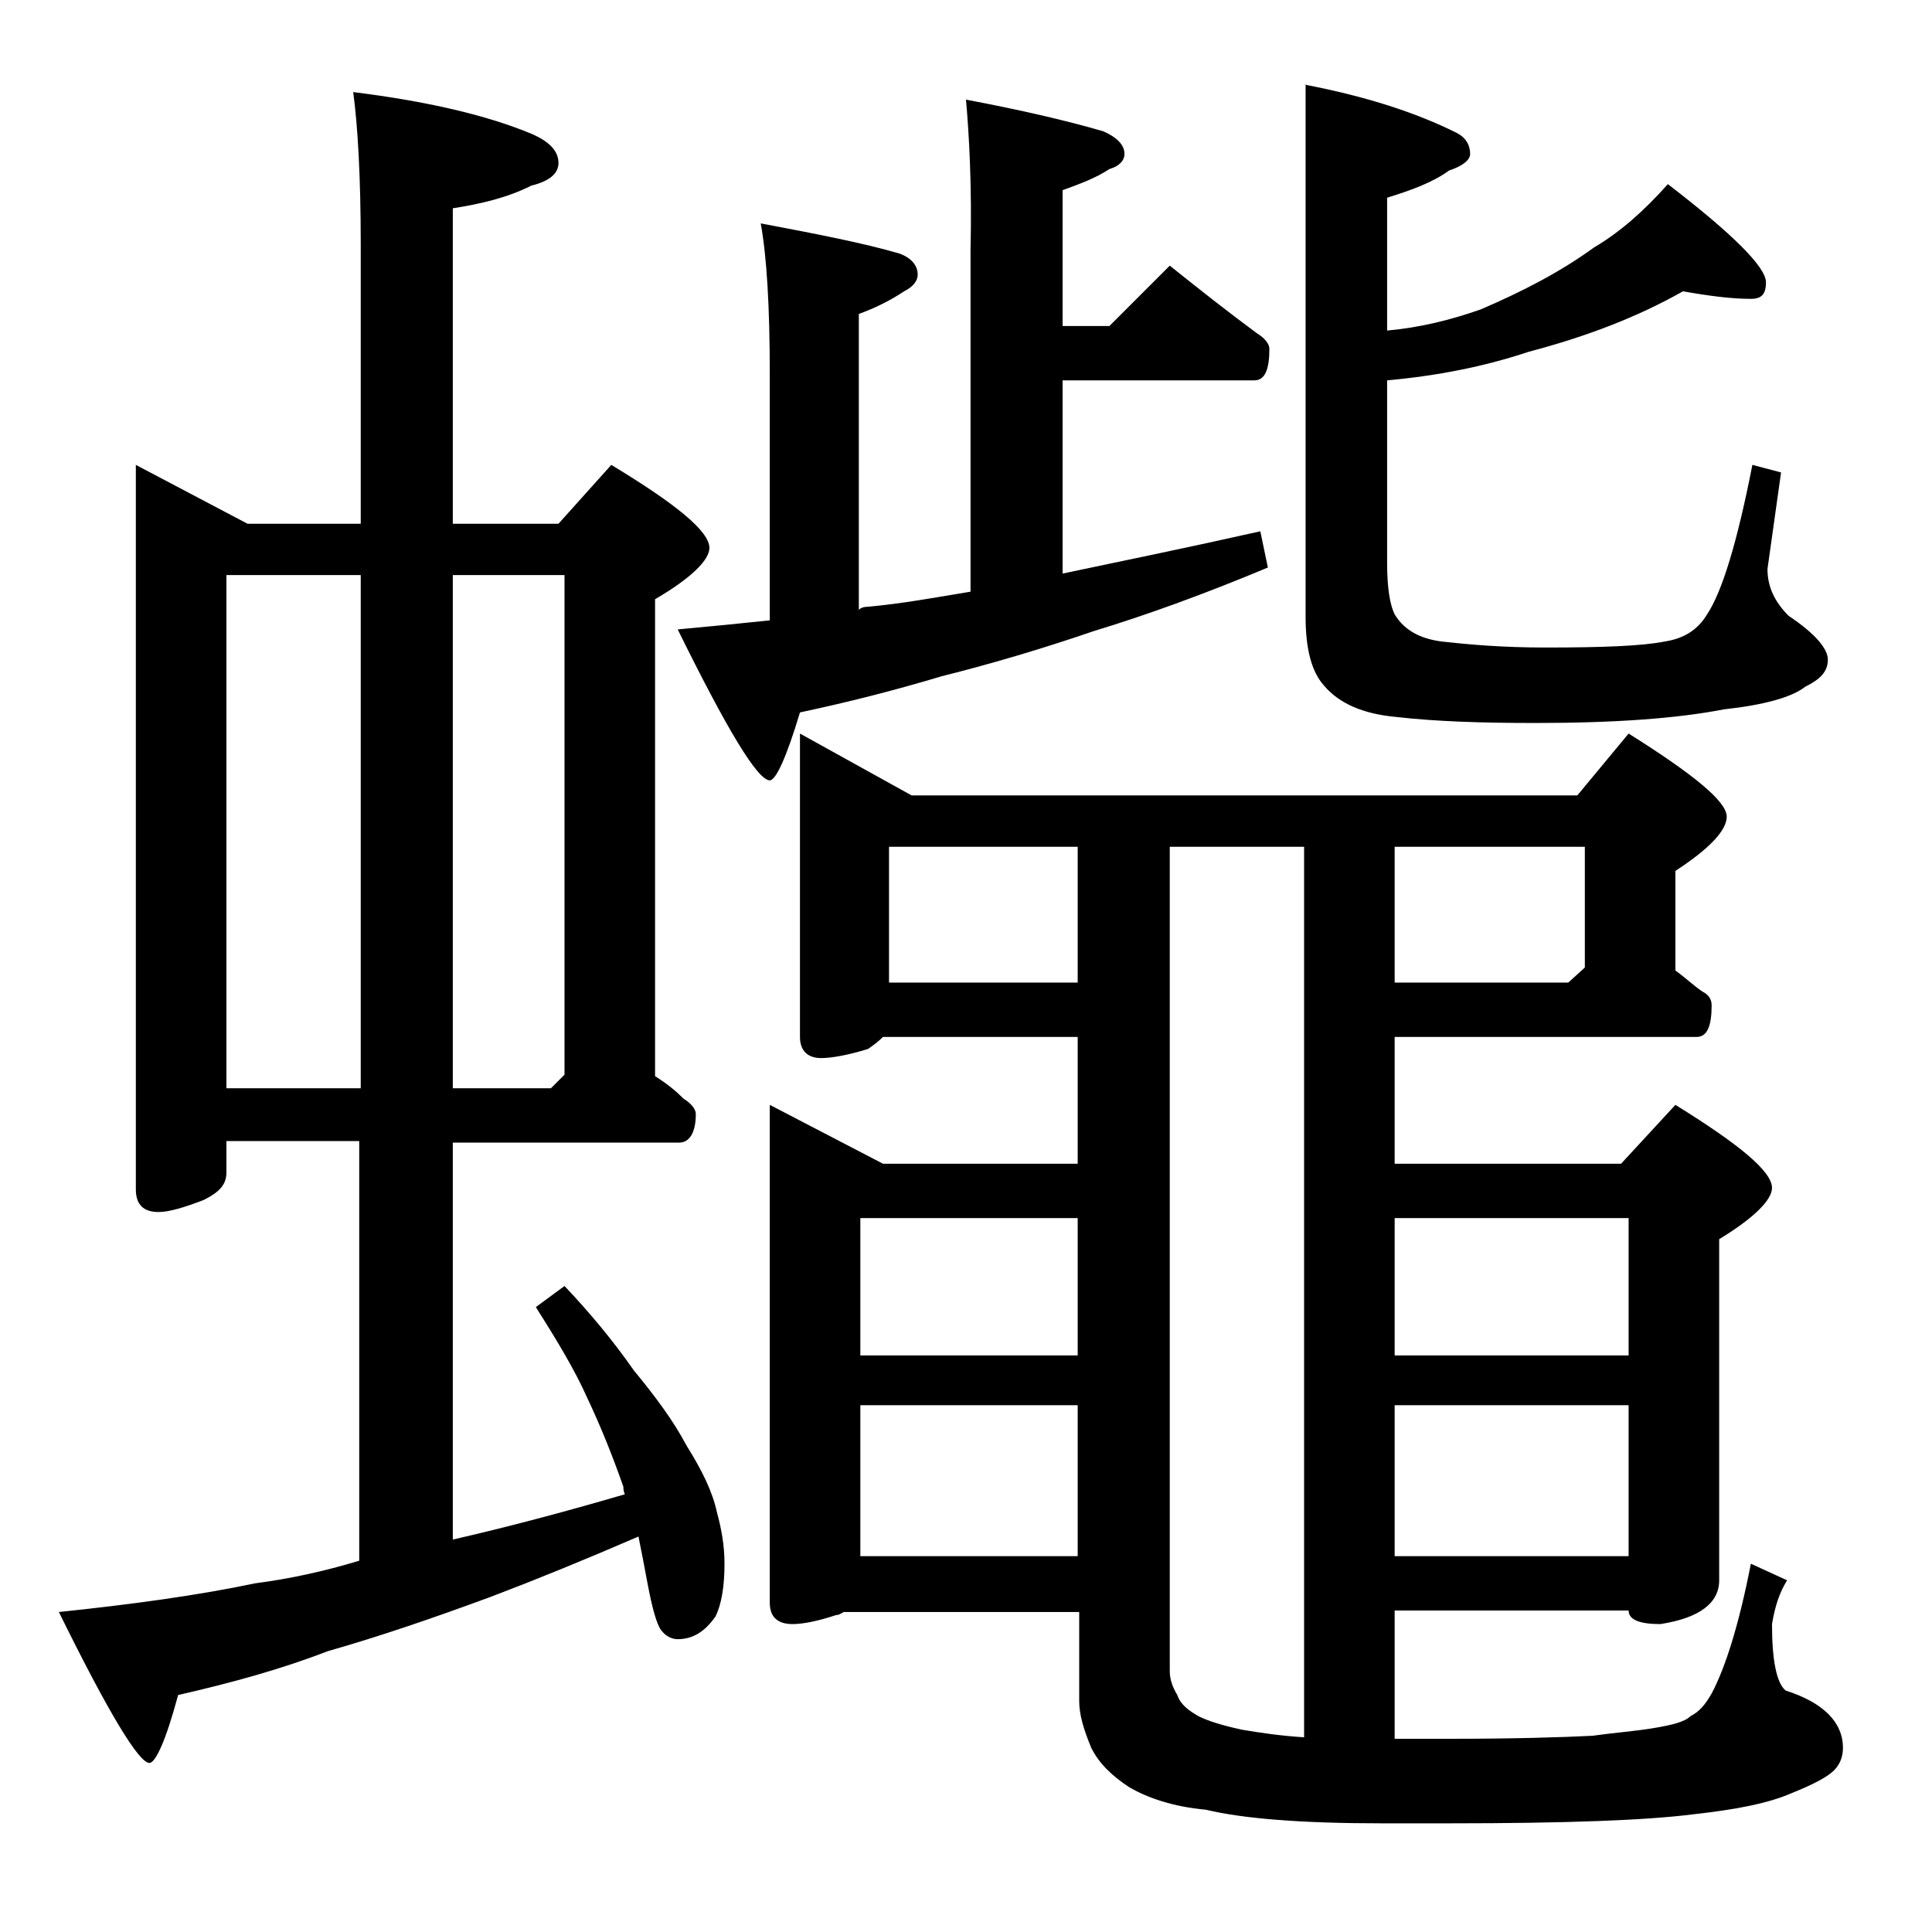
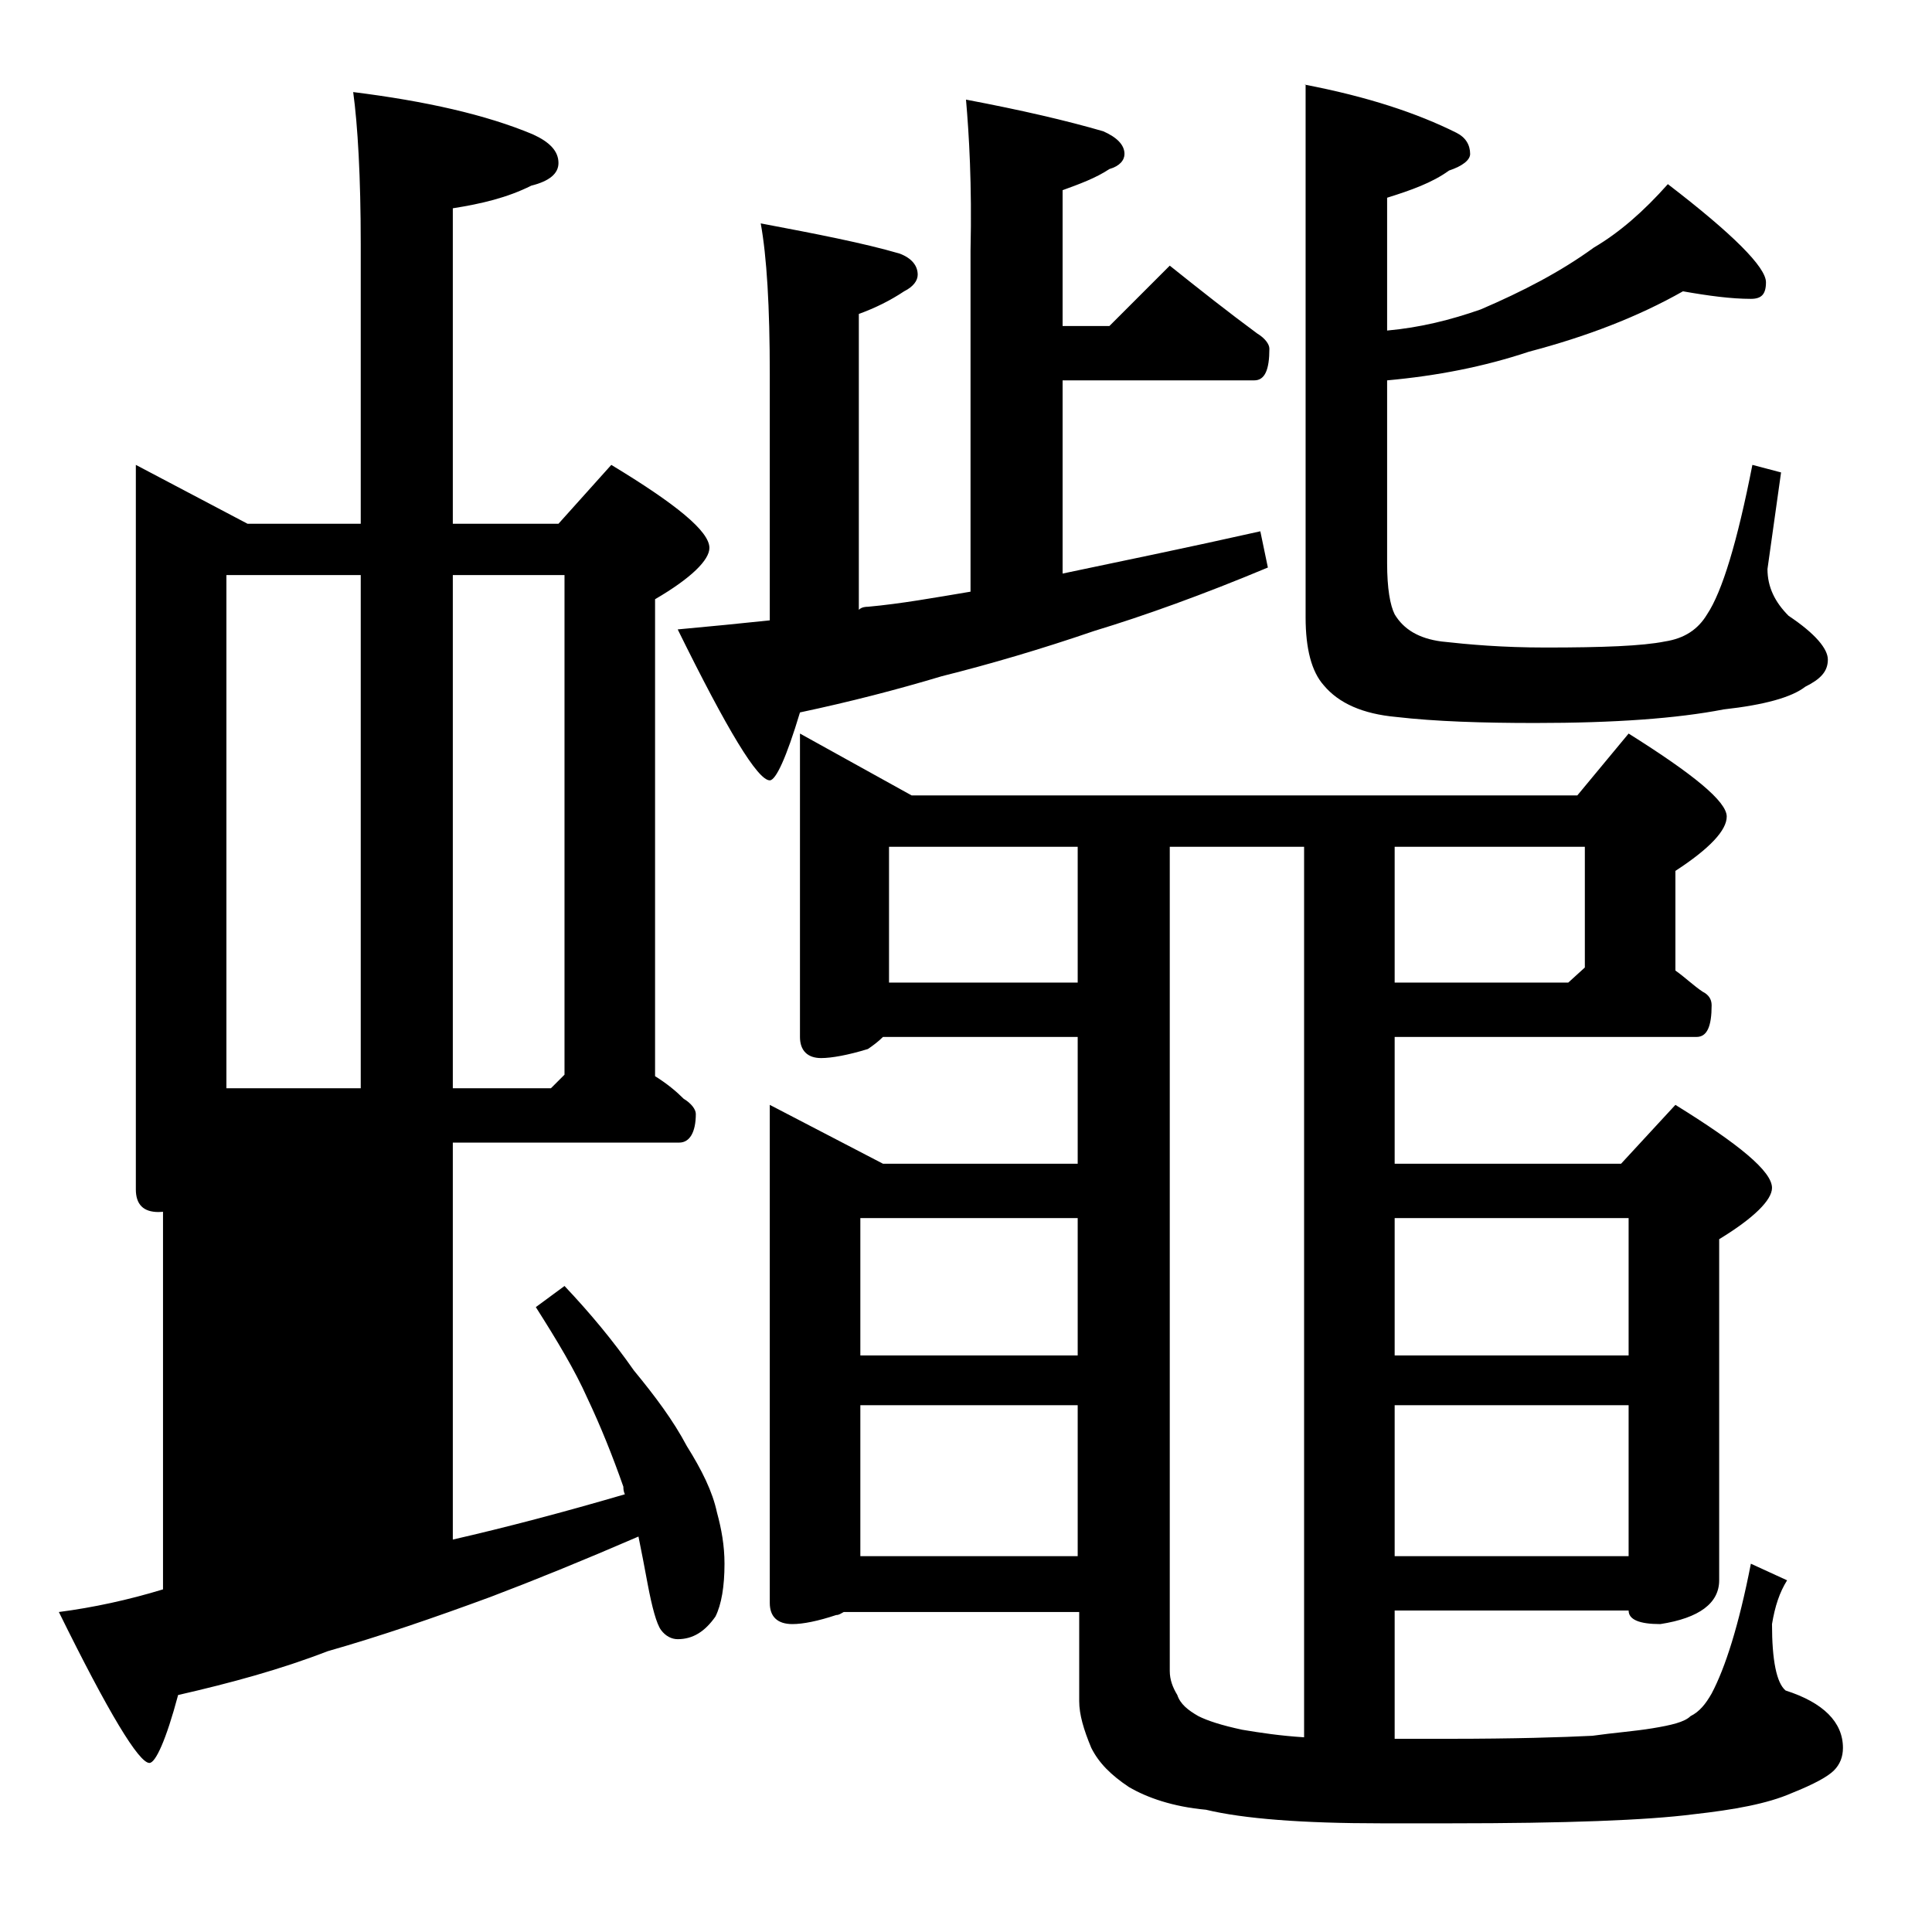
<svg xmlns="http://www.w3.org/2000/svg" version="1.1" id="Layer_1" x="0px" y="0px" viewBox="0 0 128 128" enable-background="new 0 0 128 128" xml:space="preserve">
-   <path d="M9,30.8l7.4,3.9h7.5V16.2c0-4.5-0.2-7.9-0.5-10.1c4.8,0.6,8.8,1.5,11.9,2.8C36.4,9.4,37,10,37,10.8c0,0.7-0.6,1.2-1.8,1.5  c-1.6,0.8-3.3,1.2-5.2,1.5v20.9h7l3.5-3.9c4.3,2.6,6.5,4.4,6.5,5.5c0,0.8-1.2,2-3.6,3.4v31.6c0.8,0.5,1.4,1,1.9,1.5  c0.5,0.3,0.8,0.7,0.8,1c0,1.2-0.4,1.9-1.1,1.9H30V102c3.5-0.8,7.3-1.8,11.4-3c-0.1-0.2-0.1-0.4-0.1-0.5c-0.7-2-1.5-4-2.4-5.9  c-0.8-1.8-2-3.8-3.4-6l1.9-1.4c1.7,1.8,3.2,3.6,4.6,5.6c1.4,1.7,2.6,3.3,3.5,5c1,1.6,1.7,3,2,4.4c0.3,1.1,0.5,2.2,0.5,3.4  c0,1.5-0.2,2.7-0.6,3.5c-0.7,1-1.5,1.5-2.5,1.5c-0.4,0-0.8-0.2-1.1-0.6c-0.3-0.4-0.6-1.5-0.9-3.1c-0.2-1.1-0.4-2.1-0.6-3.1  c-3.7,1.6-6.9,2.9-9.8,4c-3.8,1.4-7.3,2.6-10.8,3.6c-3.1,1.2-6.4,2.1-9.9,2.9c-0.8,3-1.5,4.5-1.9,4.5c-0.7,0-2.7-3.3-6-10  c4.8-0.5,9.2-1.1,13-1.9c2.3-0.3,4.6-0.8,6.9-1.5V75.6H15v2.1c0,0.8-0.5,1.3-1.5,1.8c-1.3,0.5-2.3,0.8-3,0.8c-1,0-1.5-0.5-1.5-1.5  V30.8z M15,72.1h8.9v-34H15V72.1z M30,38.1v34h6.5l0.9-0.9V38.1H30z M64,6.6c3.7,0.7,6.7,1.4,9.1,2.1c0.9,0.4,1.4,0.9,1.4,1.5  c0,0.4-0.3,0.8-1,1c-0.9,0.6-2,1-3.1,1.4v9h3.1l4-4c2,1.6,3.9,3.1,5.8,4.5c0.5,0.3,0.8,0.7,0.8,1c0,1.4-0.3,2.1-1,2.1H70.4V38  c3.8-0.8,8.2-1.7,13.1-2.8l0.5,2.4c-4.3,1.8-8.2,3.2-11.5,4.2c-3.5,1.2-6.9,2.2-10.1,3c-3,0.9-6.1,1.7-9.4,2.4c-0.9,3-1.6,4.5-2,4.5  c-0.8,0-2.8-3.3-6.1-10c2.2-0.2,4.2-0.4,6.1-0.6V24.8c0-4.5-0.2-7.8-0.6-10c3.7,0.7,6.8,1.3,9.2,2c0.8,0.3,1.2,0.8,1.2,1.4  c0,0.4-0.3,0.8-0.9,1.1c-0.9,0.6-1.9,1.1-3,1.5v19.6c0.2-0.2,0.5-0.2,0.6-0.2c2.2-0.2,4.4-0.6,6.8-1V16.6C64.4,12.2,64.2,8.9,64,6.6  z M53,48.6l7.4,4.1h44.1l3.4-4.1c4.3,2.7,6.5,4.5,6.5,5.5c0,0.9-1.1,2.1-3.4,3.6v6.6c0.7,0.5,1.2,1,1.8,1.4c0.4,0.2,0.6,0.5,0.6,0.9  c0,1.4-0.3,2.1-1,2.1h-20v8.4h15l3.6-3.9c4.2,2.6,6.4,4.4,6.4,5.5c0,0.8-1.2,2-3.5,3.4v22.6c0,1.5-1.3,2.5-3.9,2.9  c-1.4,0-2.1-0.3-2.1-0.9H92.4v8.5H96c4.3,0,7.5-0.1,9.5-0.2c1.4-0.2,2.8-0.3,4-0.5c1.2-0.2,2.1-0.4,2.5-0.8c0.6-0.3,1-0.8,1.4-1.5  c0.9-1.7,1.8-4.5,2.6-8.6l2.4,1.1c-0.5,0.8-0.8,1.7-1,2.9c0,2.4,0.3,3.9,0.9,4.4c2.5,0.8,3.8,2.1,3.8,3.8c0,0.6-0.2,1.1-0.6,1.5  c-0.4,0.4-1.3,0.9-2.8,1.5c-1.6,0.7-3.8,1.1-6.5,1.4c-3.1,0.4-8.5,0.6-16.1,0.6h-4.6c-5.2,0-9.1-0.3-11.6-0.9  c-2.2-0.2-3.9-0.8-5.1-1.5c-1.2-0.8-2-1.6-2.5-2.6c-0.5-1.2-0.8-2.2-0.8-3.1v-5.9H55.9c-0.2,0.1-0.3,0.2-0.5,0.2  c-1.2,0.4-2.2,0.6-2.9,0.6c-1,0-1.5-0.5-1.5-1.4v-33l7.5,3.9h12.9v-8.4H58.5c-0.3,0.3-0.7,0.6-1,0.8c-1.3,0.4-2.4,0.6-3.1,0.6  c-0.9,0-1.4-0.5-1.4-1.4V48.6z M57,89.8h14.4v-9.1H57V89.8z M57,103.1h14.4v-10H57V103.1z M71.4,65.1v-9H58.9v9H71.4z M77.5,56.1  v54.6c0,0.6,0.2,1.1,0.5,1.6c0.2,0.6,0.7,1,1.4,1.4c0.6,0.3,1.5,0.6,2.9,0.9c1.2,0.2,2.5,0.4,4.1,0.5v-59H77.5z M86.4,5.6  c4.2,0.8,7.5,1.9,10.1,3.2c0.6,0.3,0.9,0.8,0.9,1.4c0,0.4-0.5,0.8-1.4,1.1c-1.1,0.8-2.5,1.3-4.1,1.8v8.8c2.2-0.2,4.2-0.7,6.2-1.4  c2.8-1.2,5.3-2.5,7.5-4.1c1.7-1,3.3-2.4,4.9-4.2c4.3,3.3,6.5,5.5,6.5,6.5c0,0.8-0.3,1.1-1,1.1c-1.3,0-2.8-0.2-4.5-0.5  c-3,1.7-6.4,3-10.2,4c-3,1-6.1,1.6-9.4,1.9v12.1c0,1.7,0.2,2.8,0.5,3.4c0.6,1,1.6,1.6,3.1,1.8c1.8,0.2,4,0.4,6.9,0.4  c3.8,0,6.4-0.1,7.9-0.4c1.3-0.2,2.2-0.8,2.8-1.8c1-1.5,2-4.8,3-9.9l1.9,0.5l-0.9,6.4c0,1.2,0.5,2.2,1.4,3.1c1.8,1.2,2.6,2.2,2.6,2.9  c0,0.8-0.5,1.3-1.5,1.8c-0.9,0.7-2.7,1.2-5.4,1.5c-3.1,0.6-7.2,0.9-12.5,0.9c-3.5,0-6.6-0.1-9.2-0.4c-2.2-0.2-3.8-0.9-4.8-2.1  c-0.8-0.9-1.2-2.4-1.2-4.5V5.6z M92.4,56.1v9h11.5l1.1-1v-8H92.4z M92.4,89.8h15.5v-9.1H92.4V89.8z M92.4,103.1h15.5v-10H92.4V103.1  z" />
+   <path d="M9,30.8l7.4,3.9h7.5V16.2c0-4.5-0.2-7.9-0.5-10.1c4.8,0.6,8.8,1.5,11.9,2.8C36.4,9.4,37,10,37,10.8c0,0.7-0.6,1.2-1.8,1.5  c-1.6,0.8-3.3,1.2-5.2,1.5v20.9h7l3.5-3.9c4.3,2.6,6.5,4.4,6.5,5.5c0,0.8-1.2,2-3.6,3.4v31.6c0.8,0.5,1.4,1,1.9,1.5  c0.5,0.3,0.8,0.7,0.8,1c0,1.2-0.4,1.9-1.1,1.9H30V102c3.5-0.8,7.3-1.8,11.4-3c-0.1-0.2-0.1-0.4-0.1-0.5c-0.7-2-1.5-4-2.4-5.9  c-0.8-1.8-2-3.8-3.4-6l1.9-1.4c1.7,1.8,3.2,3.6,4.6,5.6c1.4,1.7,2.6,3.3,3.5,5c1,1.6,1.7,3,2,4.4c0.3,1.1,0.5,2.2,0.5,3.4  c0,1.5-0.2,2.7-0.6,3.5c-0.7,1-1.5,1.5-2.5,1.5c-0.4,0-0.8-0.2-1.1-0.6c-0.3-0.4-0.6-1.5-0.9-3.1c-0.2-1.1-0.4-2.1-0.6-3.1  c-3.7,1.6-6.9,2.9-9.8,4c-3.8,1.4-7.3,2.6-10.8,3.6c-3.1,1.2-6.4,2.1-9.9,2.9c-0.8,3-1.5,4.5-1.9,4.5c-0.7,0-2.7-3.3-6-10  c2.3-0.3,4.6-0.8,6.9-1.5V75.6H15v2.1c0,0.8-0.5,1.3-1.5,1.8c-1.3,0.5-2.3,0.8-3,0.8c-1,0-1.5-0.5-1.5-1.5  V30.8z M15,72.1h8.9v-34H15V72.1z M30,38.1v34h6.5l0.9-0.9V38.1H30z M64,6.6c3.7,0.7,6.7,1.4,9.1,2.1c0.9,0.4,1.4,0.9,1.4,1.5  c0,0.4-0.3,0.8-1,1c-0.9,0.6-2,1-3.1,1.4v9h3.1l4-4c2,1.6,3.9,3.1,5.8,4.5c0.5,0.3,0.8,0.7,0.8,1c0,1.4-0.3,2.1-1,2.1H70.4V38  c3.8-0.8,8.2-1.7,13.1-2.8l0.5,2.4c-4.3,1.8-8.2,3.2-11.5,4.2c-3.5,1.2-6.9,2.2-10.1,3c-3,0.9-6.1,1.7-9.4,2.4c-0.9,3-1.6,4.5-2,4.5  c-0.8,0-2.8-3.3-6.1-10c2.2-0.2,4.2-0.4,6.1-0.6V24.8c0-4.5-0.2-7.8-0.6-10c3.7,0.7,6.8,1.3,9.2,2c0.8,0.3,1.2,0.8,1.2,1.4  c0,0.4-0.3,0.8-0.9,1.1c-0.9,0.6-1.9,1.1-3,1.5v19.6c0.2-0.2,0.5-0.2,0.6-0.2c2.2-0.2,4.4-0.6,6.8-1V16.6C64.4,12.2,64.2,8.9,64,6.6  z M53,48.6l7.4,4.1h44.1l3.4-4.1c4.3,2.7,6.5,4.5,6.5,5.5c0,0.9-1.1,2.1-3.4,3.6v6.6c0.7,0.5,1.2,1,1.8,1.4c0.4,0.2,0.6,0.5,0.6,0.9  c0,1.4-0.3,2.1-1,2.1h-20v8.4h15l3.6-3.9c4.2,2.6,6.4,4.4,6.4,5.5c0,0.8-1.2,2-3.5,3.4v22.6c0,1.5-1.3,2.5-3.9,2.9  c-1.4,0-2.1-0.3-2.1-0.9H92.4v8.5H96c4.3,0,7.5-0.1,9.5-0.2c1.4-0.2,2.8-0.3,4-0.5c1.2-0.2,2.1-0.4,2.5-0.8c0.6-0.3,1-0.8,1.4-1.5  c0.9-1.7,1.8-4.5,2.6-8.6l2.4,1.1c-0.5,0.8-0.8,1.7-1,2.9c0,2.4,0.3,3.9,0.9,4.4c2.5,0.8,3.8,2.1,3.8,3.8c0,0.6-0.2,1.1-0.6,1.5  c-0.4,0.4-1.3,0.9-2.8,1.5c-1.6,0.7-3.8,1.1-6.5,1.4c-3.1,0.4-8.5,0.6-16.1,0.6h-4.6c-5.2,0-9.1-0.3-11.6-0.9  c-2.2-0.2-3.9-0.8-5.1-1.5c-1.2-0.8-2-1.6-2.5-2.6c-0.5-1.2-0.8-2.2-0.8-3.1v-5.9H55.9c-0.2,0.1-0.3,0.2-0.5,0.2  c-1.2,0.4-2.2,0.6-2.9,0.6c-1,0-1.5-0.5-1.5-1.4v-33l7.5,3.9h12.9v-8.4H58.5c-0.3,0.3-0.7,0.6-1,0.8c-1.3,0.4-2.4,0.6-3.1,0.6  c-0.9,0-1.4-0.5-1.4-1.4V48.6z M57,89.8h14.4v-9.1H57V89.8z M57,103.1h14.4v-10H57V103.1z M71.4,65.1v-9H58.9v9H71.4z M77.5,56.1  v54.6c0,0.6,0.2,1.1,0.5,1.6c0.2,0.6,0.7,1,1.4,1.4c0.6,0.3,1.5,0.6,2.9,0.9c1.2,0.2,2.5,0.4,4.1,0.5v-59H77.5z M86.4,5.6  c4.2,0.8,7.5,1.9,10.1,3.2c0.6,0.3,0.9,0.8,0.9,1.4c0,0.4-0.5,0.8-1.4,1.1c-1.1,0.8-2.5,1.3-4.1,1.8v8.8c2.2-0.2,4.2-0.7,6.2-1.4  c2.8-1.2,5.3-2.5,7.5-4.1c1.7-1,3.3-2.4,4.9-4.2c4.3,3.3,6.5,5.5,6.5,6.5c0,0.8-0.3,1.1-1,1.1c-1.3,0-2.8-0.2-4.5-0.5  c-3,1.7-6.4,3-10.2,4c-3,1-6.1,1.6-9.4,1.9v12.1c0,1.7,0.2,2.8,0.5,3.4c0.6,1,1.6,1.6,3.1,1.8c1.8,0.2,4,0.4,6.9,0.4  c3.8,0,6.4-0.1,7.9-0.4c1.3-0.2,2.2-0.8,2.8-1.8c1-1.5,2-4.8,3-9.9l1.9,0.5l-0.9,6.4c0,1.2,0.5,2.2,1.4,3.1c1.8,1.2,2.6,2.2,2.6,2.9  c0,0.8-0.5,1.3-1.5,1.8c-0.9,0.7-2.7,1.2-5.4,1.5c-3.1,0.6-7.2,0.9-12.5,0.9c-3.5,0-6.6-0.1-9.2-0.4c-2.2-0.2-3.8-0.9-4.8-2.1  c-0.8-0.9-1.2-2.4-1.2-4.5V5.6z M92.4,56.1v9h11.5l1.1-1v-8H92.4z M92.4,89.8h15.5v-9.1H92.4V89.8z M92.4,103.1h15.5v-10H92.4V103.1  z" />
</svg>